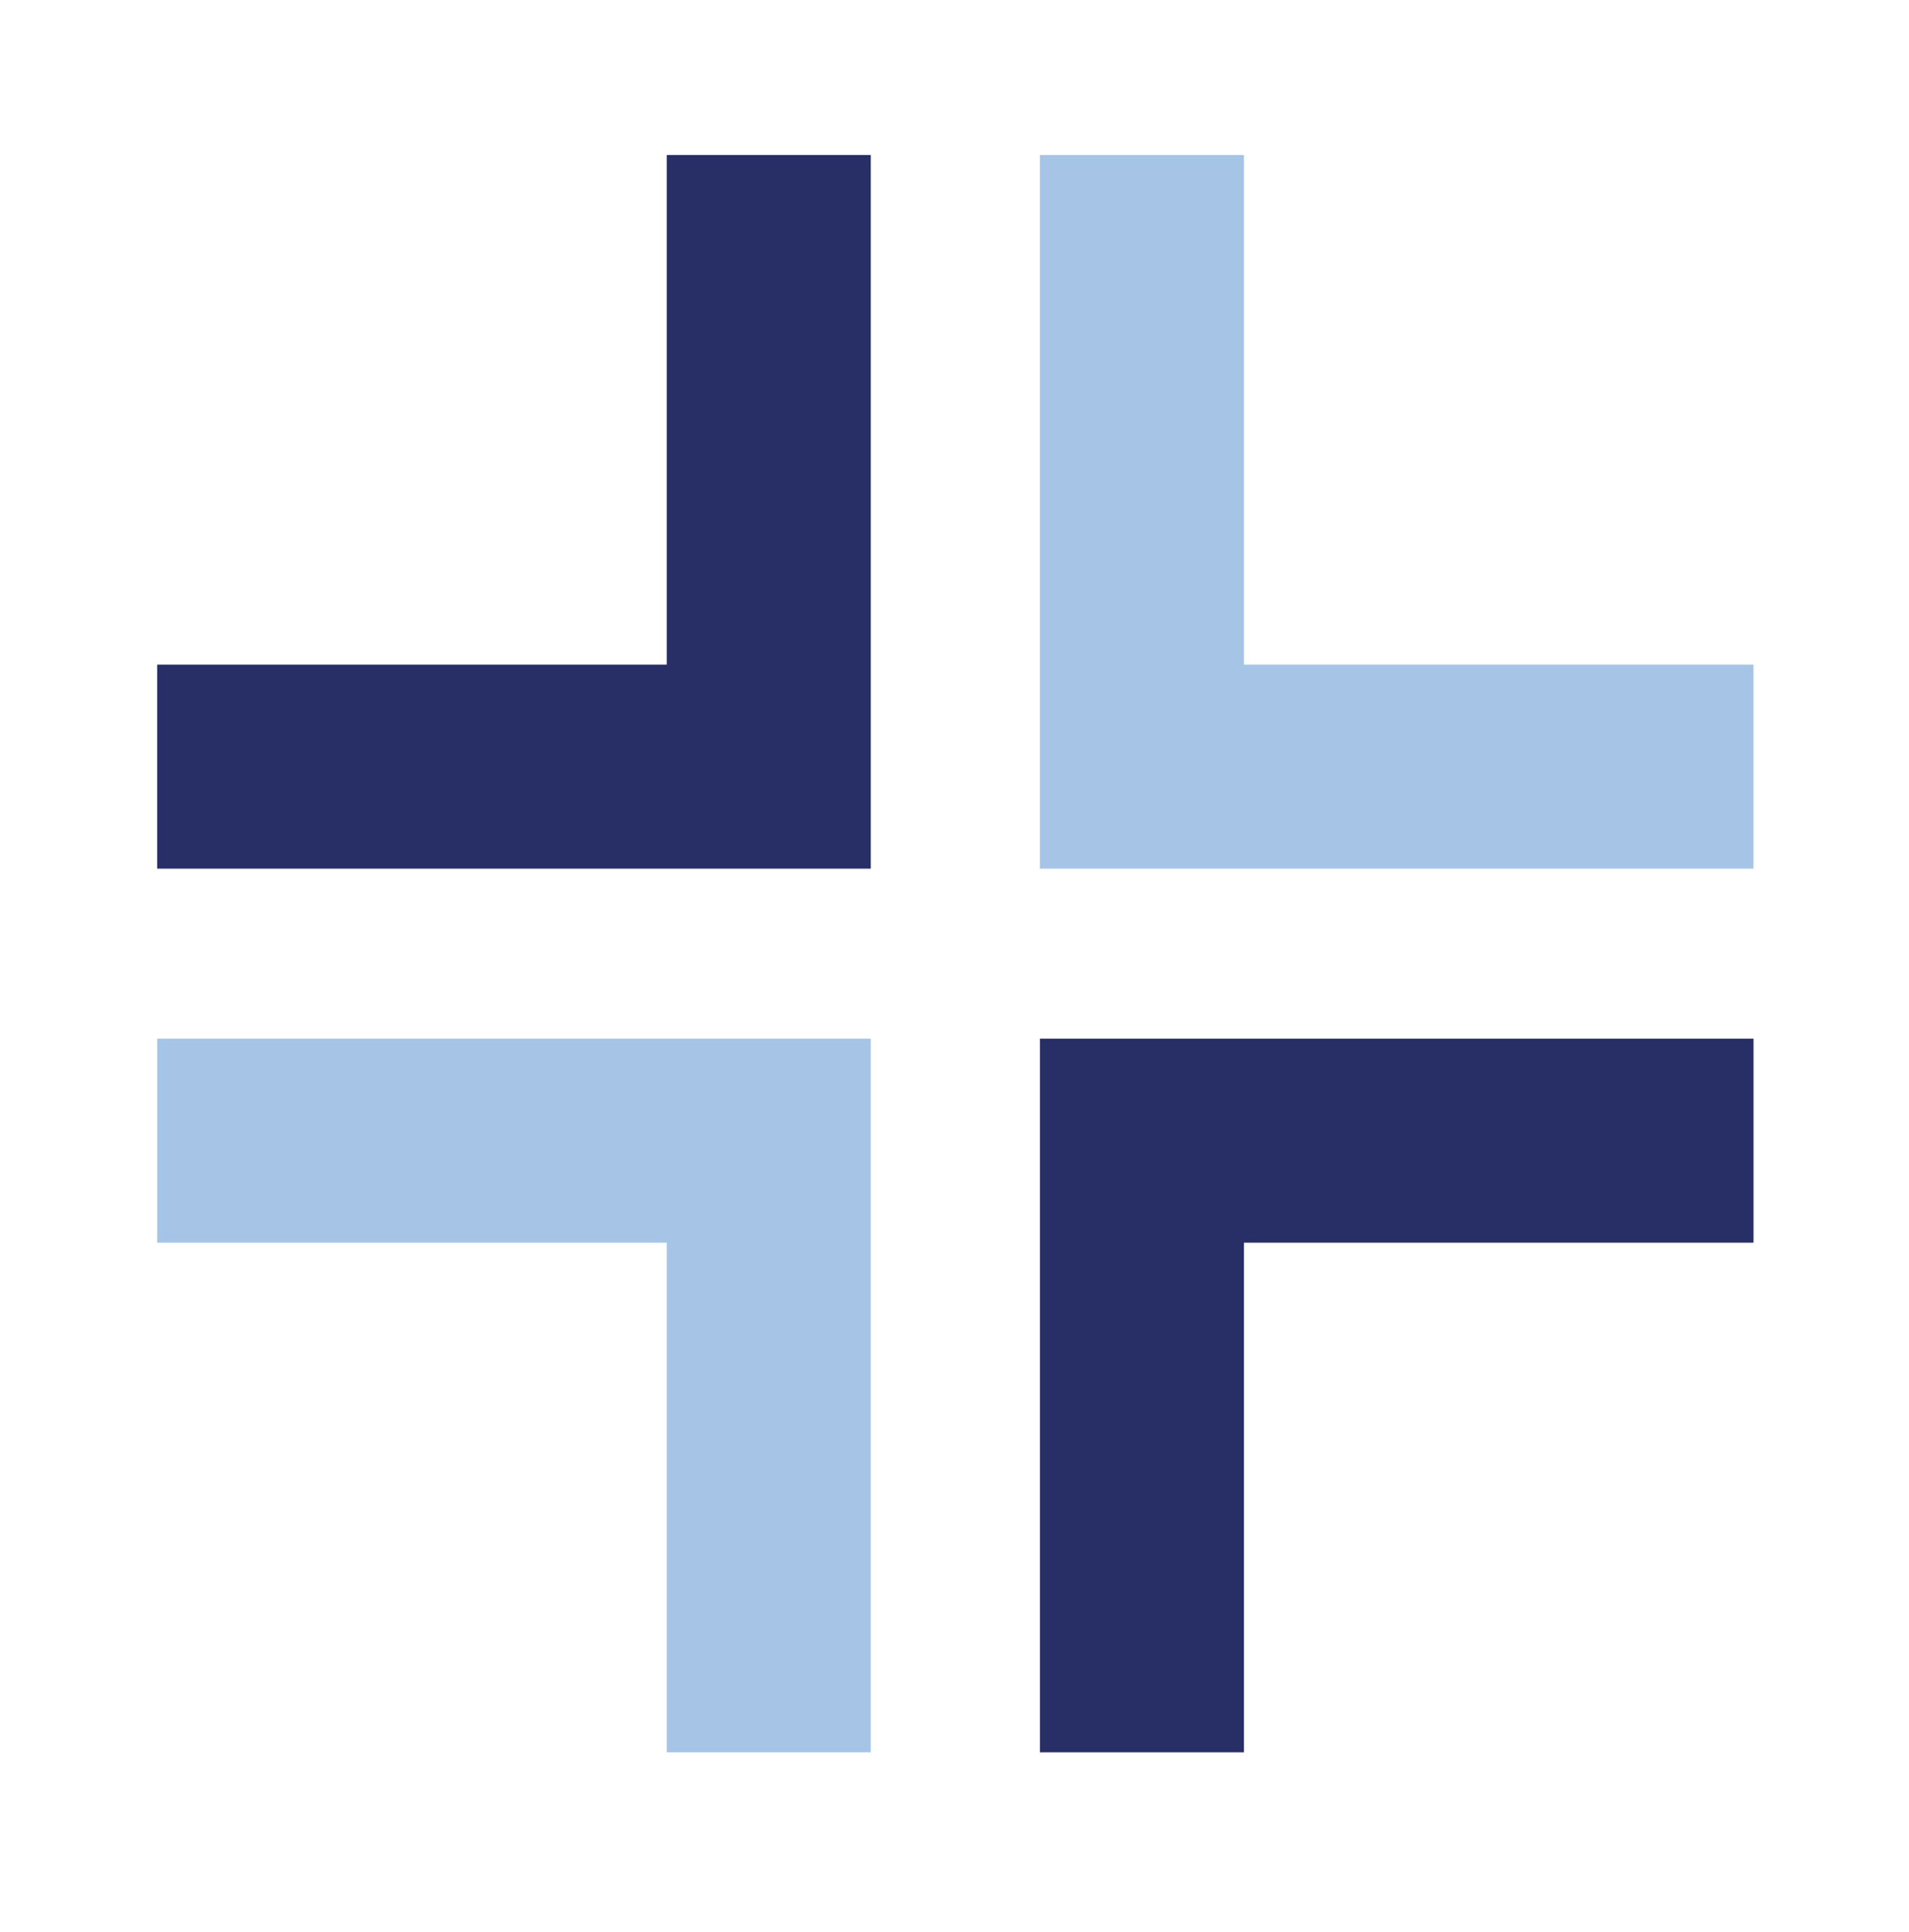
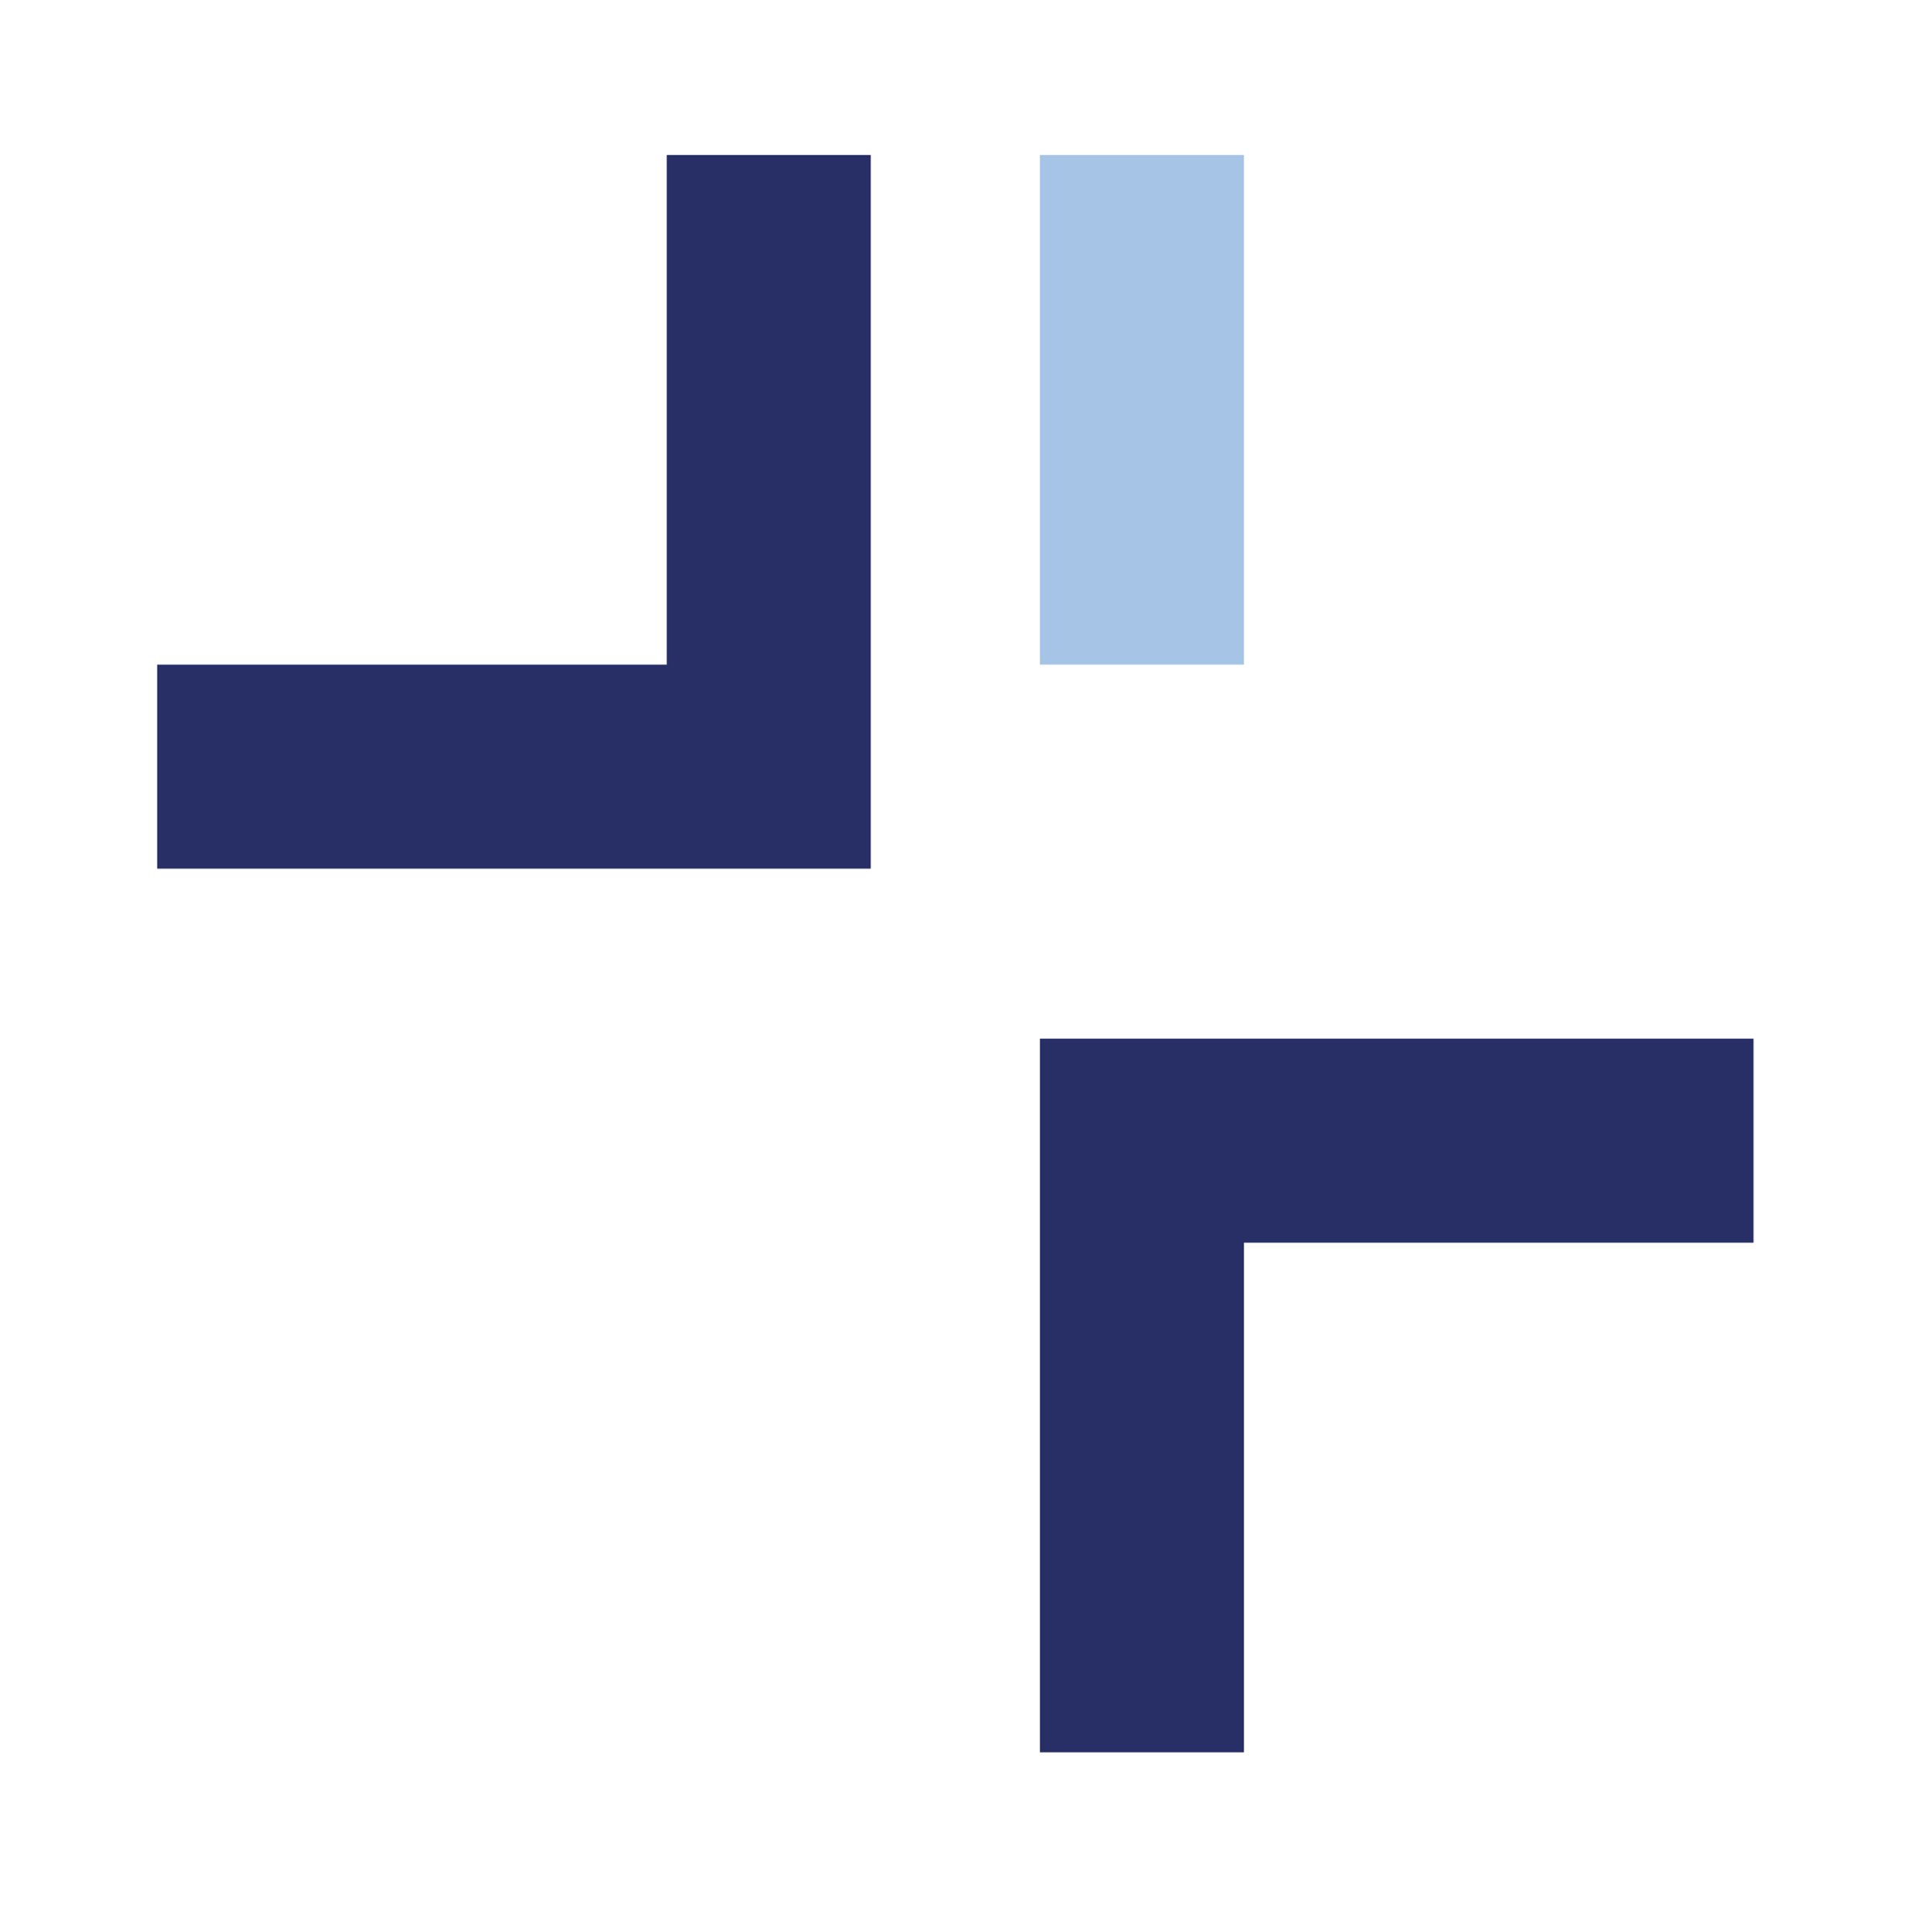
<svg xmlns="http://www.w3.org/2000/svg" xmlns:ns1="http://www.serif.com/" width="100%" height="100%" viewBox="0 0 1421 1438" version="1.1" xml:space="preserve" style="fill-rule:evenodd;clip-rule:evenodd;stroke-linejoin:round;stroke-miterlimit:2;">
  <g id="_2" ns1:id="2">
-     <path d="M774.084,646.575l0,-531.196l151.868,0l0,379.328l379.328,0l0,151.868l-531.196,-0Z" style="fill:#a6c5e6;" />
+     <path d="M774.084,646.575l0,-531.196l151.868,0l0,379.328l379.328,0l-531.196,-0Z" style="fill:#a6c5e6;" />
    <path d="M774.084,773.104l0,531.196l151.868,-0l0,-379.328l379.328,0l0,-151.868l-531.196,0Z" style="fill:#282f66;" />
    <path d="M648.184,646.575l-0,-531.196l-151.868,0l-0,379.328l-379.328,0l0,151.868l531.196,-0Z" style="fill:#282f66;" />
-     <path d="M648.184,773.104l-0,531.196l-151.868,-0l-0,-379.328l-379.328,0l0,-151.868l531.196,0Z" style="fill:#a6c5e6;" />
  </g>
</svg>